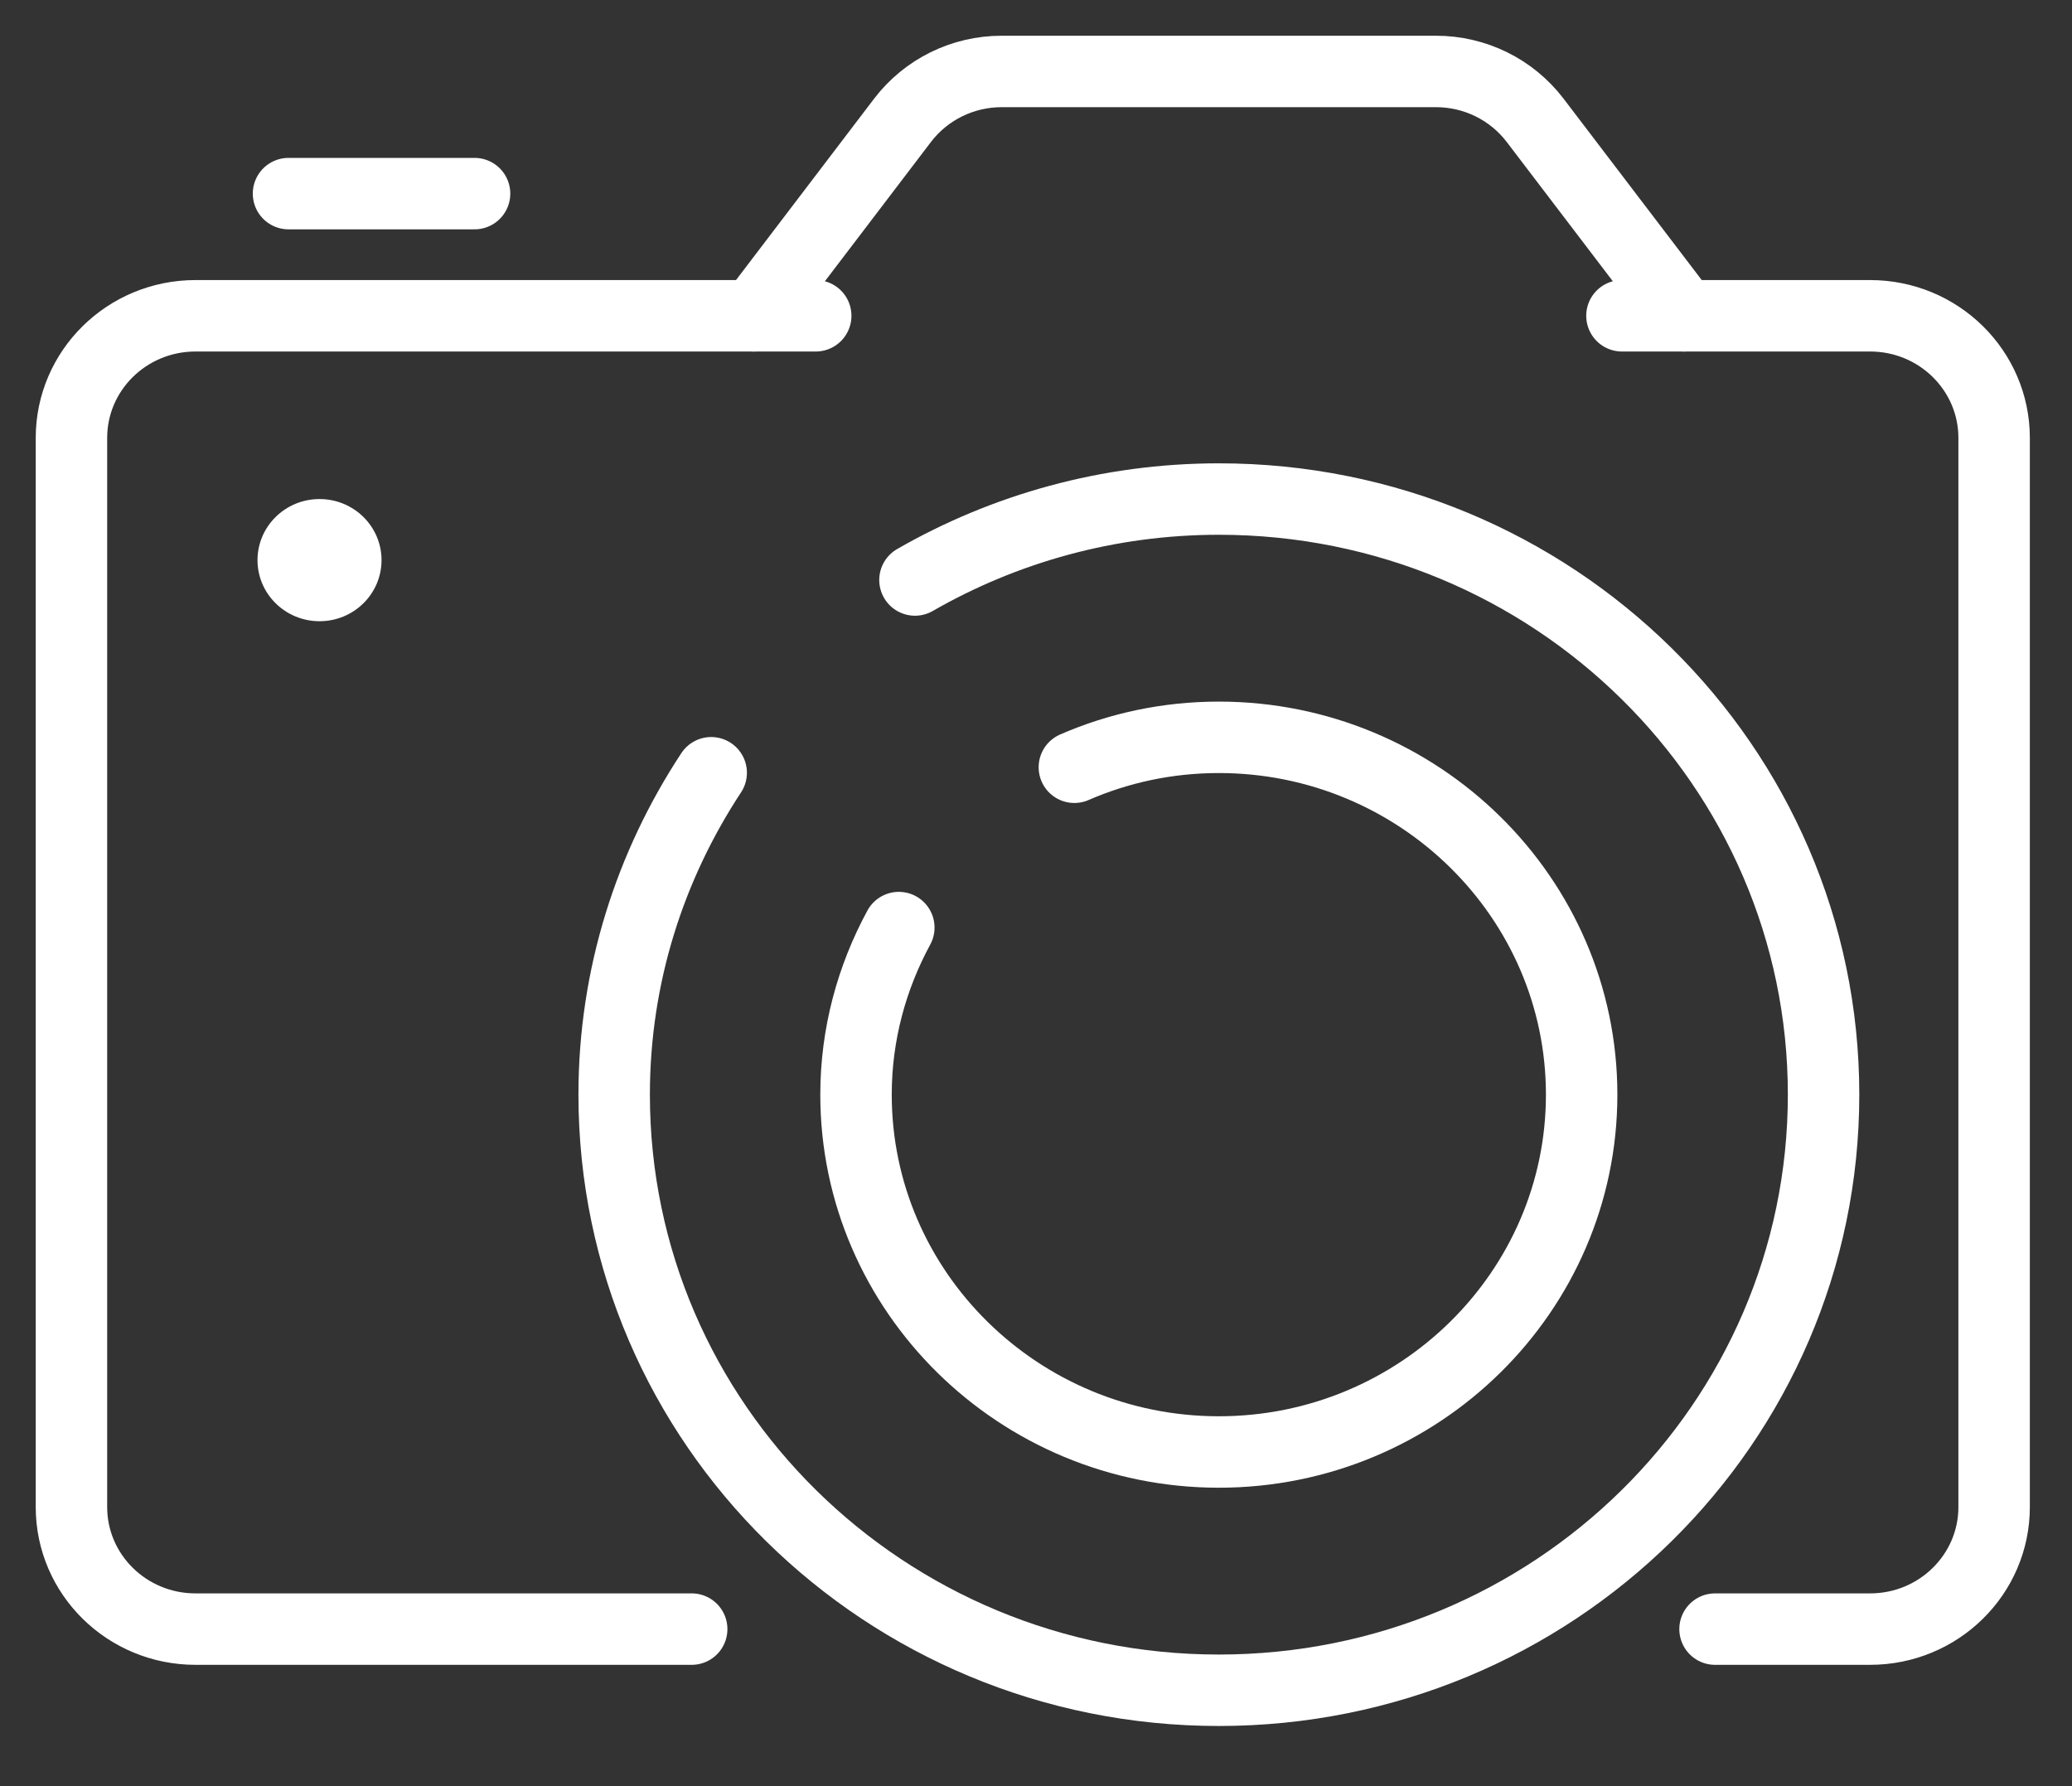
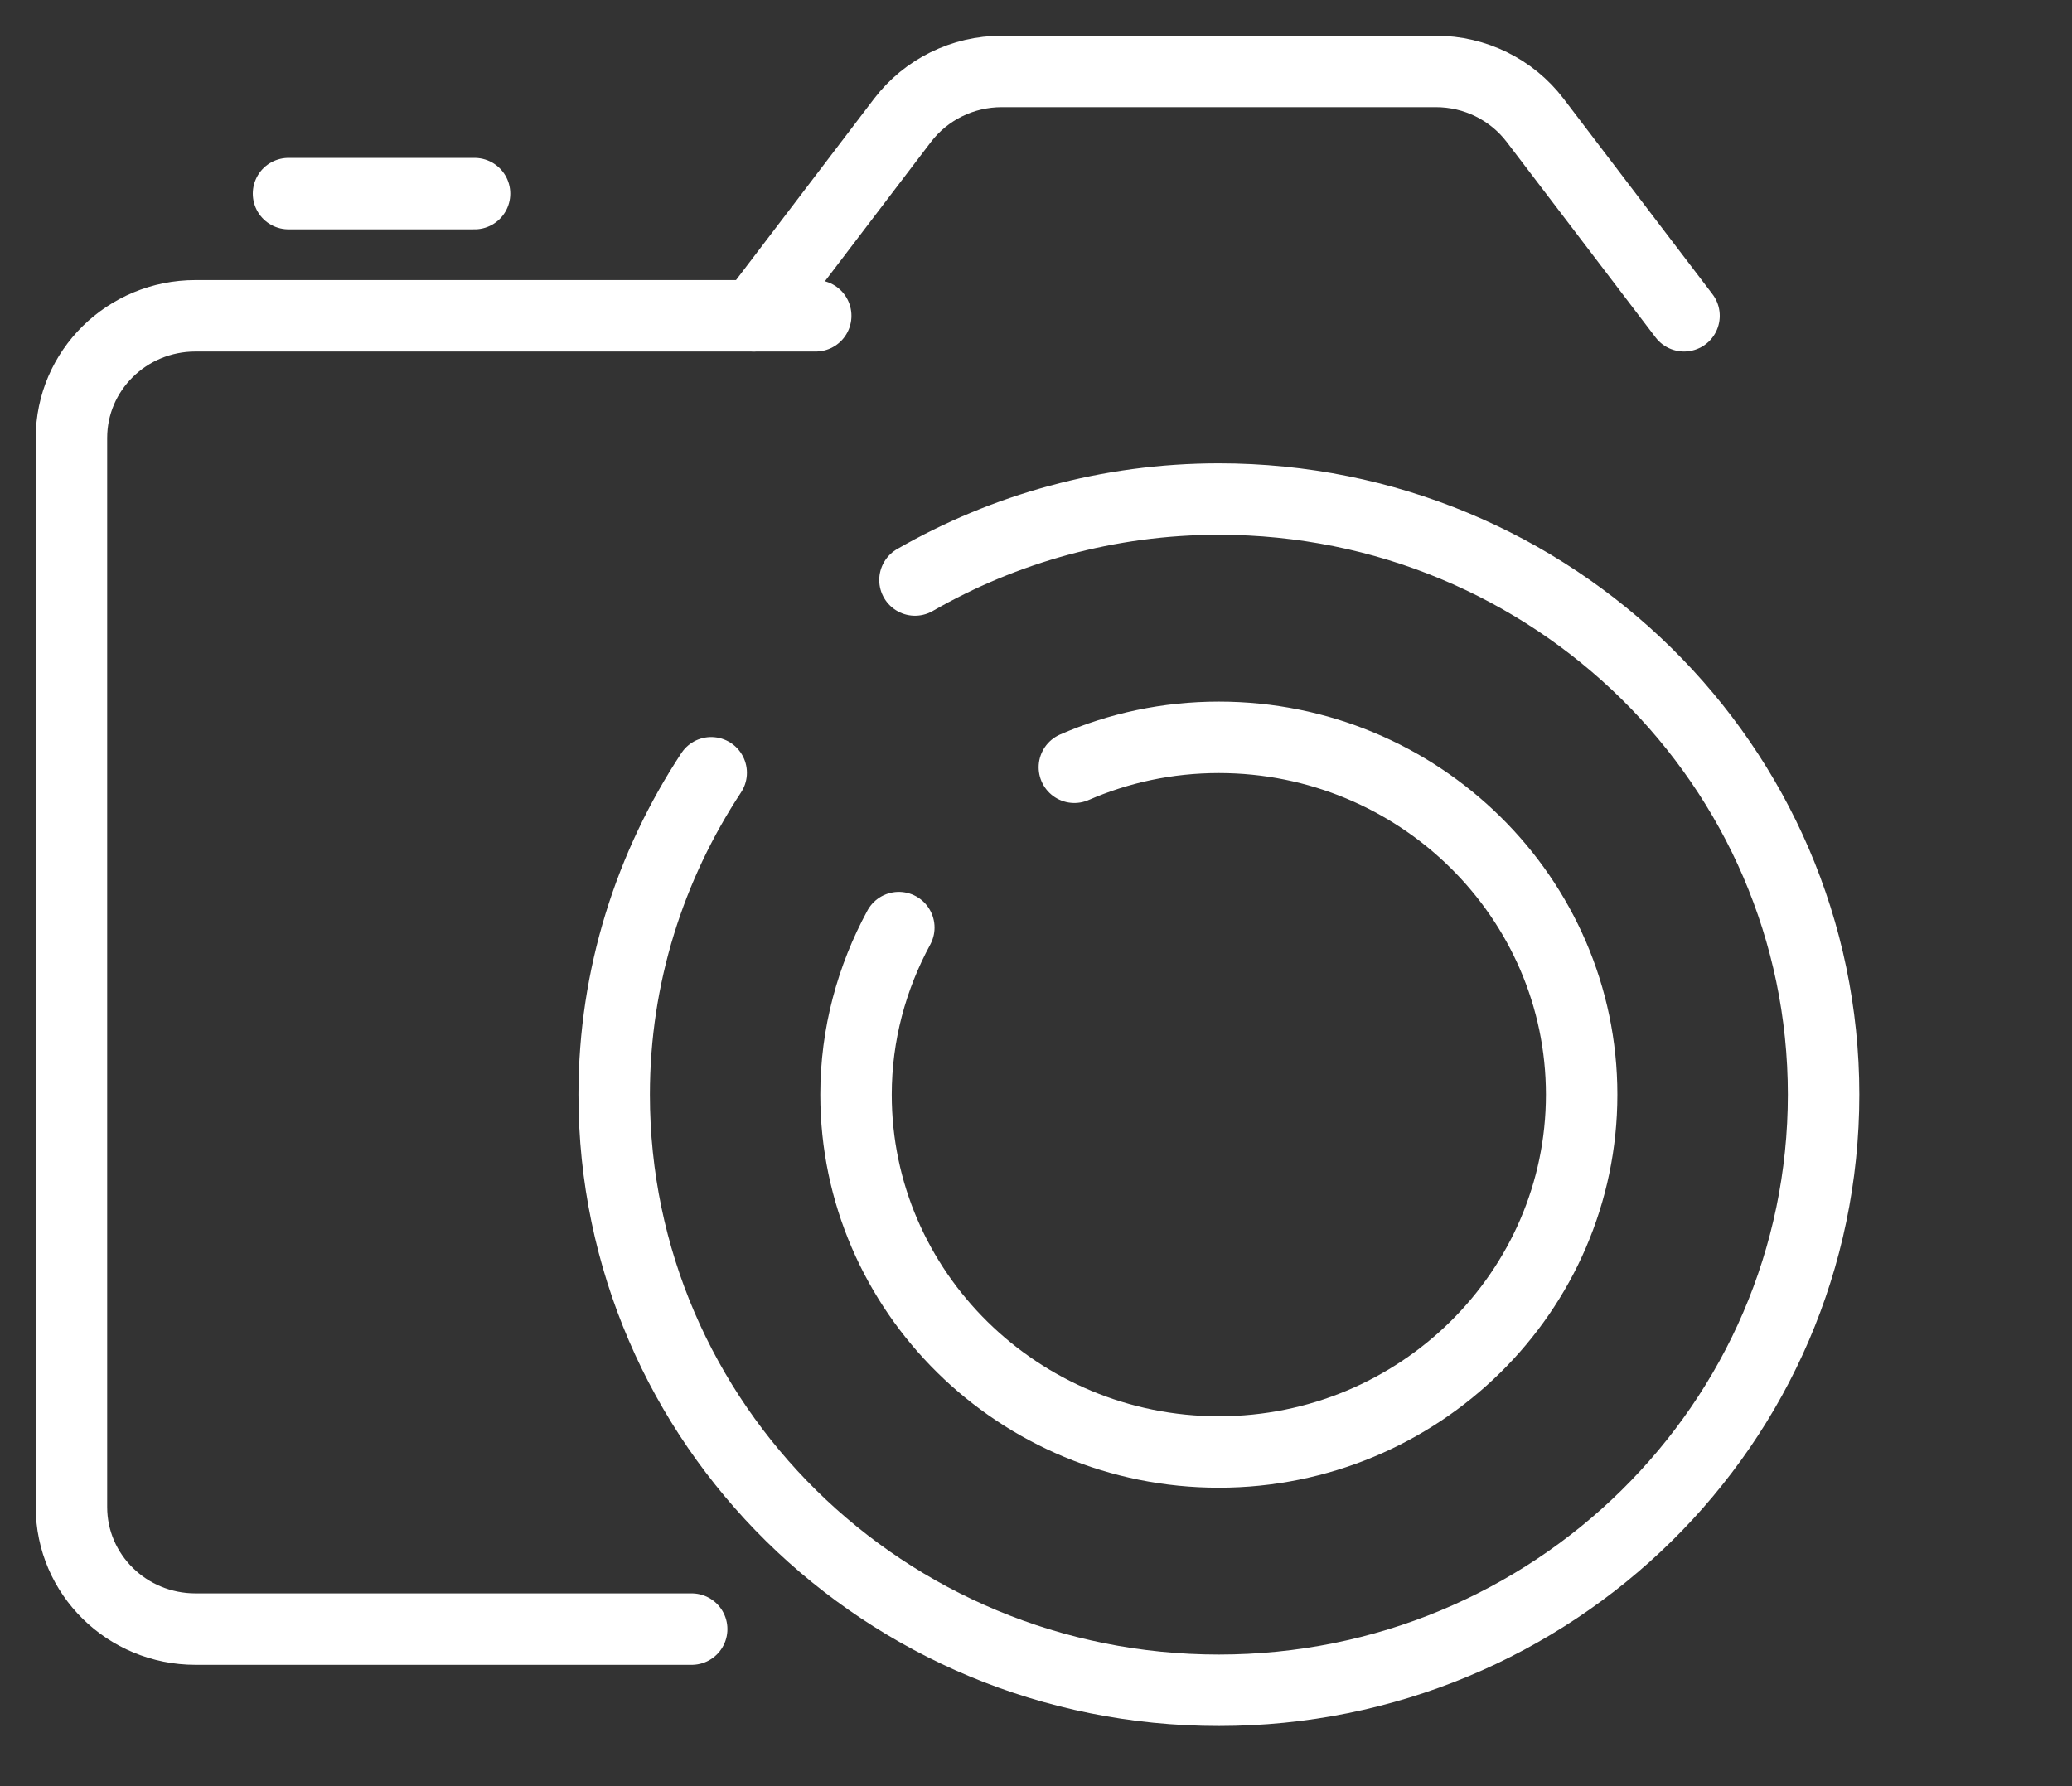
<svg xmlns="http://www.w3.org/2000/svg" width="29" height="25" viewBox="0 0 29 25" fill="none">
  <rect x="0" y="0" width="29" height="25" fill="#333333" stroke="none" />
  <path d="M9.681 22.802H2.736C1.777 22.802 1 22.037 1 21.093V6.13C1 5.185 1.777 4.42 2.736 4.42H11.417" stroke="white" stroke-linecap="round" stroke-linejoin="round" />
-   <path d="M22.701 4.42H26.174C27.133 4.42 27.91 5.185 27.91 6.13V21.093C27.91 22.037 27.133 22.802 26.174 22.802H24.004" stroke="white" stroke-linecap="round" stroke-linejoin="round" />
  <path d="M10.549 4.42L12.632 1.684C12.962 1.252 13.474 1 14.021 1H20.097C20.644 1 21.156 1.252 21.486 1.684L23.57 4.42" stroke="white" stroke-linecap="round" stroke-linejoin="round" />
  <path d="M4.038 2.71H6.642" stroke="white" stroke-linecap="round" stroke-linejoin="round" />
-   <path d="M4.472 8.695C4.952 8.695 5.34 8.312 5.34 7.84C5.34 7.368 4.952 6.985 4.472 6.985C3.993 6.985 3.604 7.368 3.604 7.84C3.604 8.312 3.993 8.695 4.472 8.695Z" fill="white" />
  <path d="M9.954 10.816C9.099 12.115 8.596 13.658 8.596 15.321C8.596 19.926 12.385 23.658 17.059 23.658C21.734 23.658 25.523 19.926 25.523 15.321C25.523 10.717 21.734 6.985 17.059 6.985C15.51 6.985 14.056 7.4 12.806 8.118" stroke="white" stroke-linecap="round" stroke-linejoin="round" />
  <path d="M15.037 10.739C15.657 10.469 16.339 10.32 17.059 10.32C19.859 10.32 22.137 12.564 22.137 15.321C22.137 18.079 19.859 20.323 17.059 20.323C14.26 20.323 11.981 18.079 11.981 15.321C11.981 14.475 12.202 13.68 12.58 12.983" stroke="white" stroke-linecap="round" stroke-linejoin="round" />
</svg>